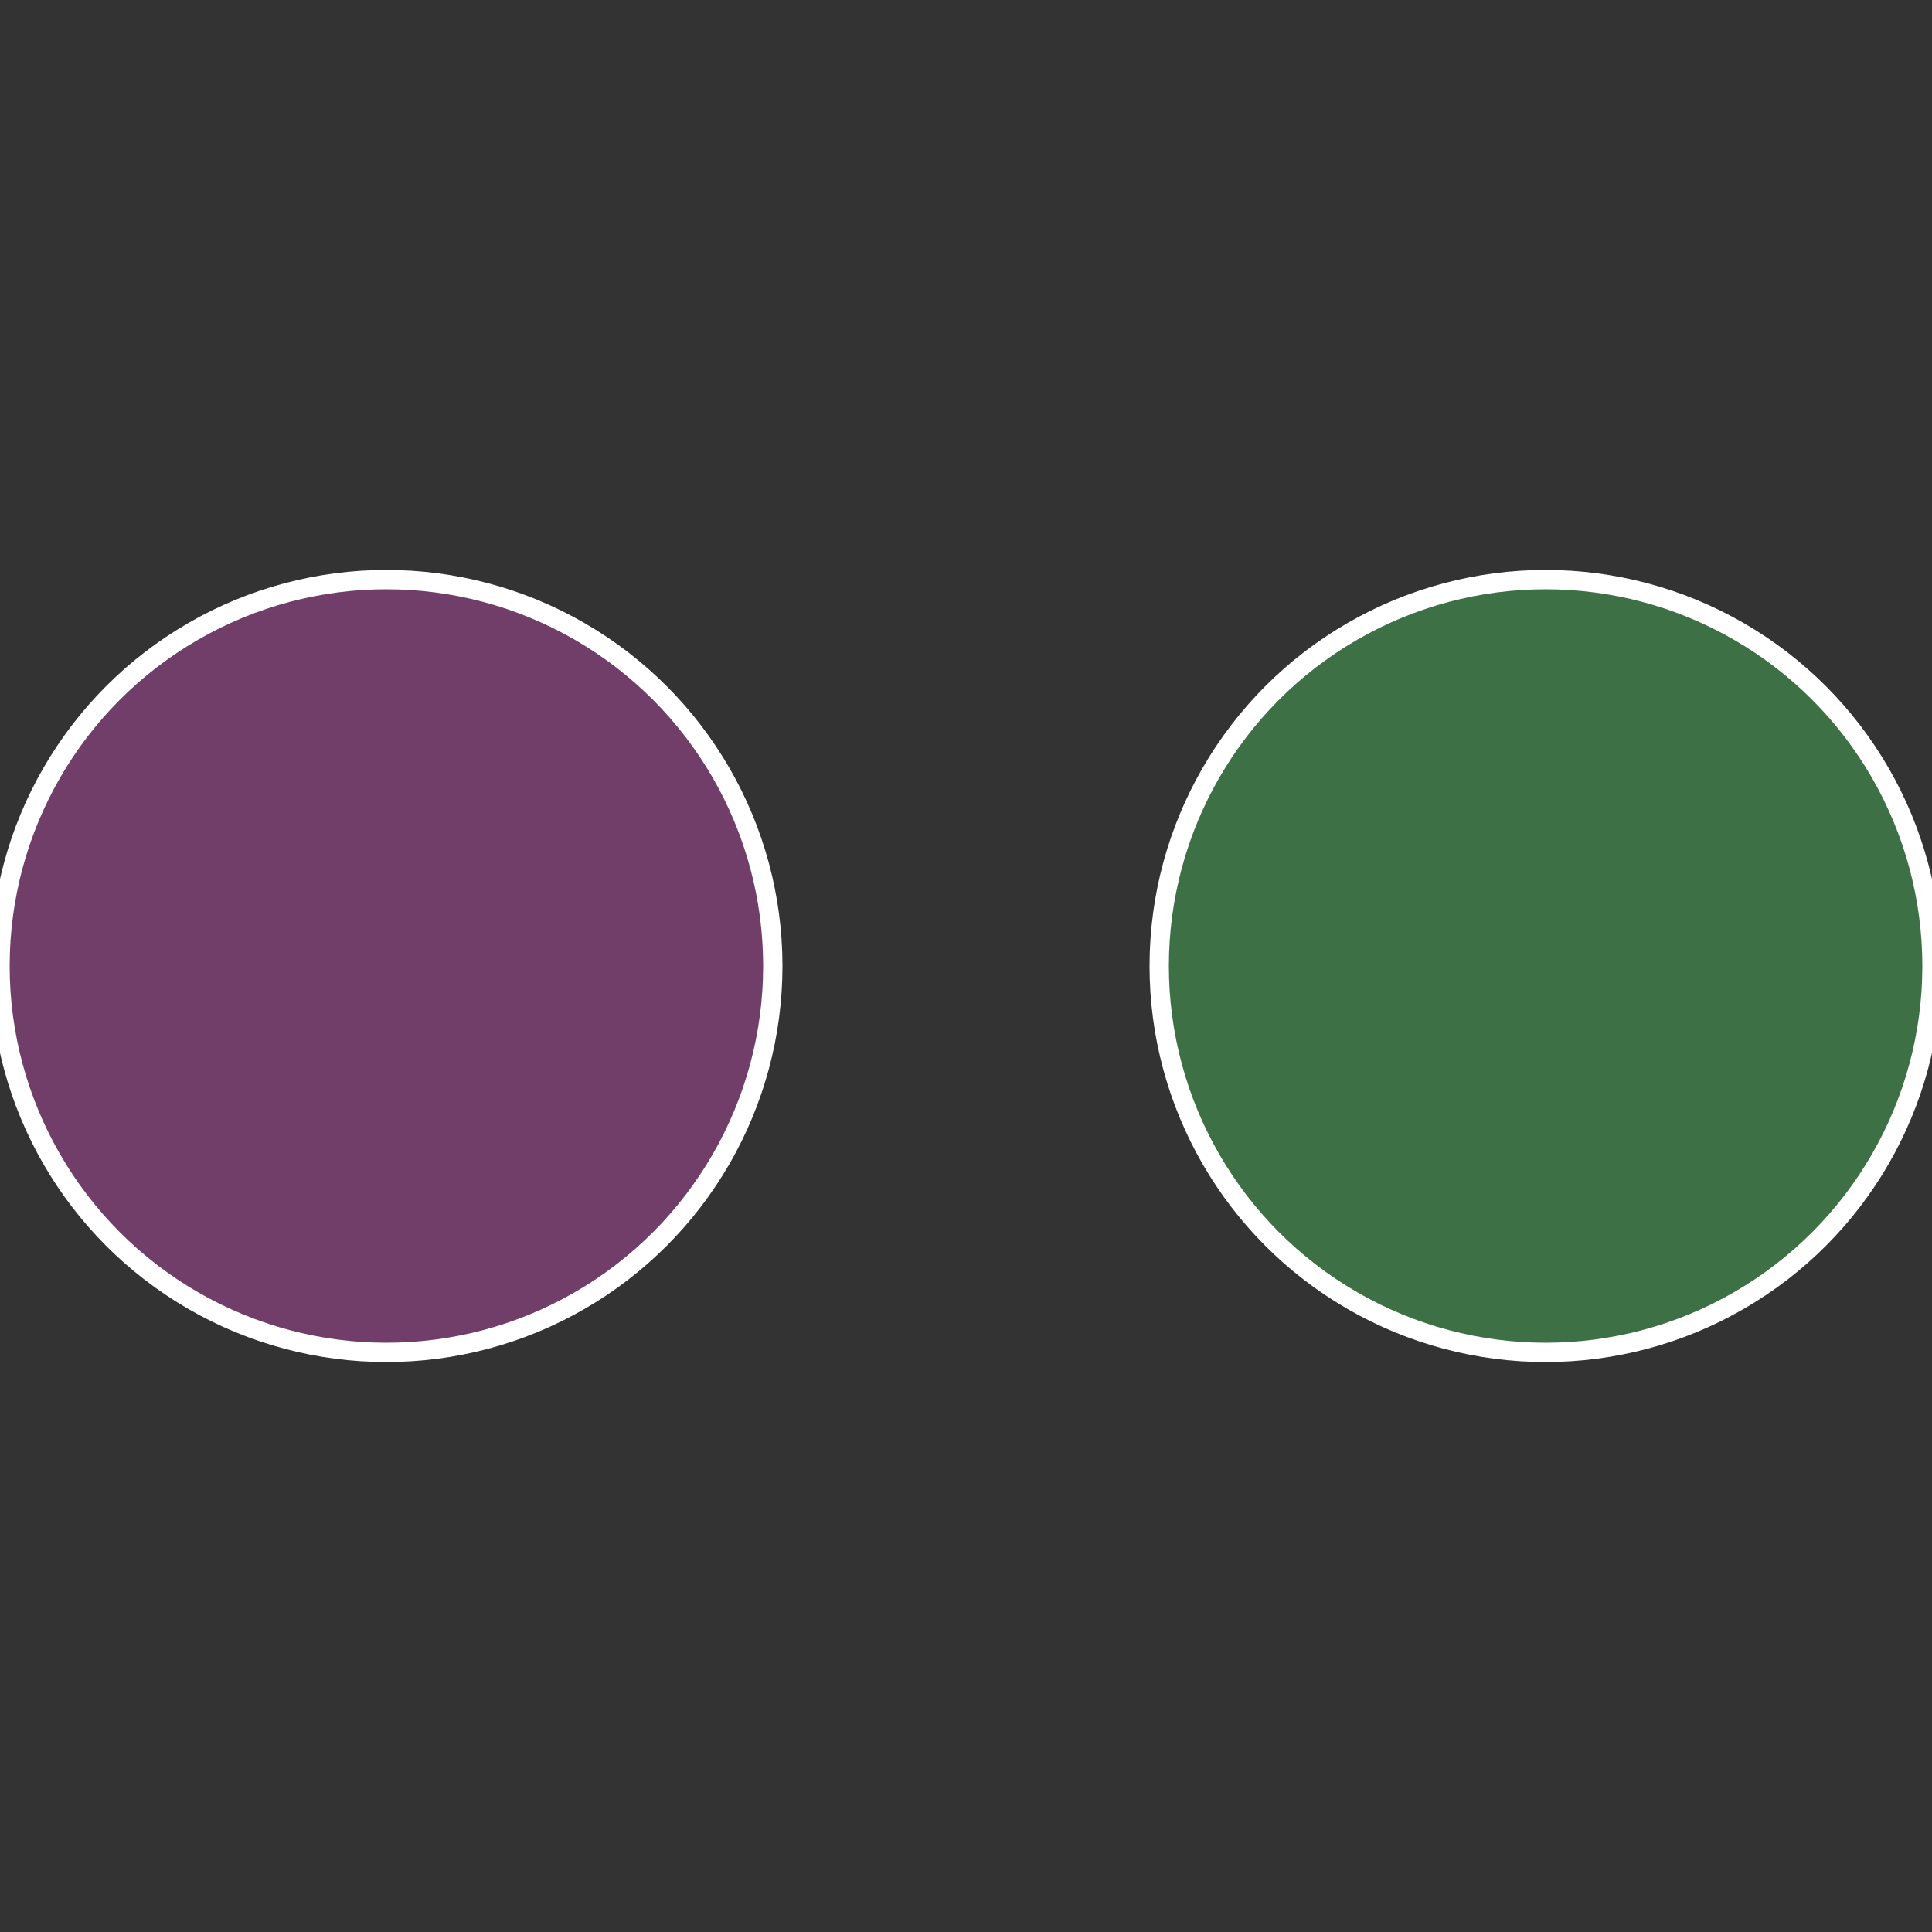
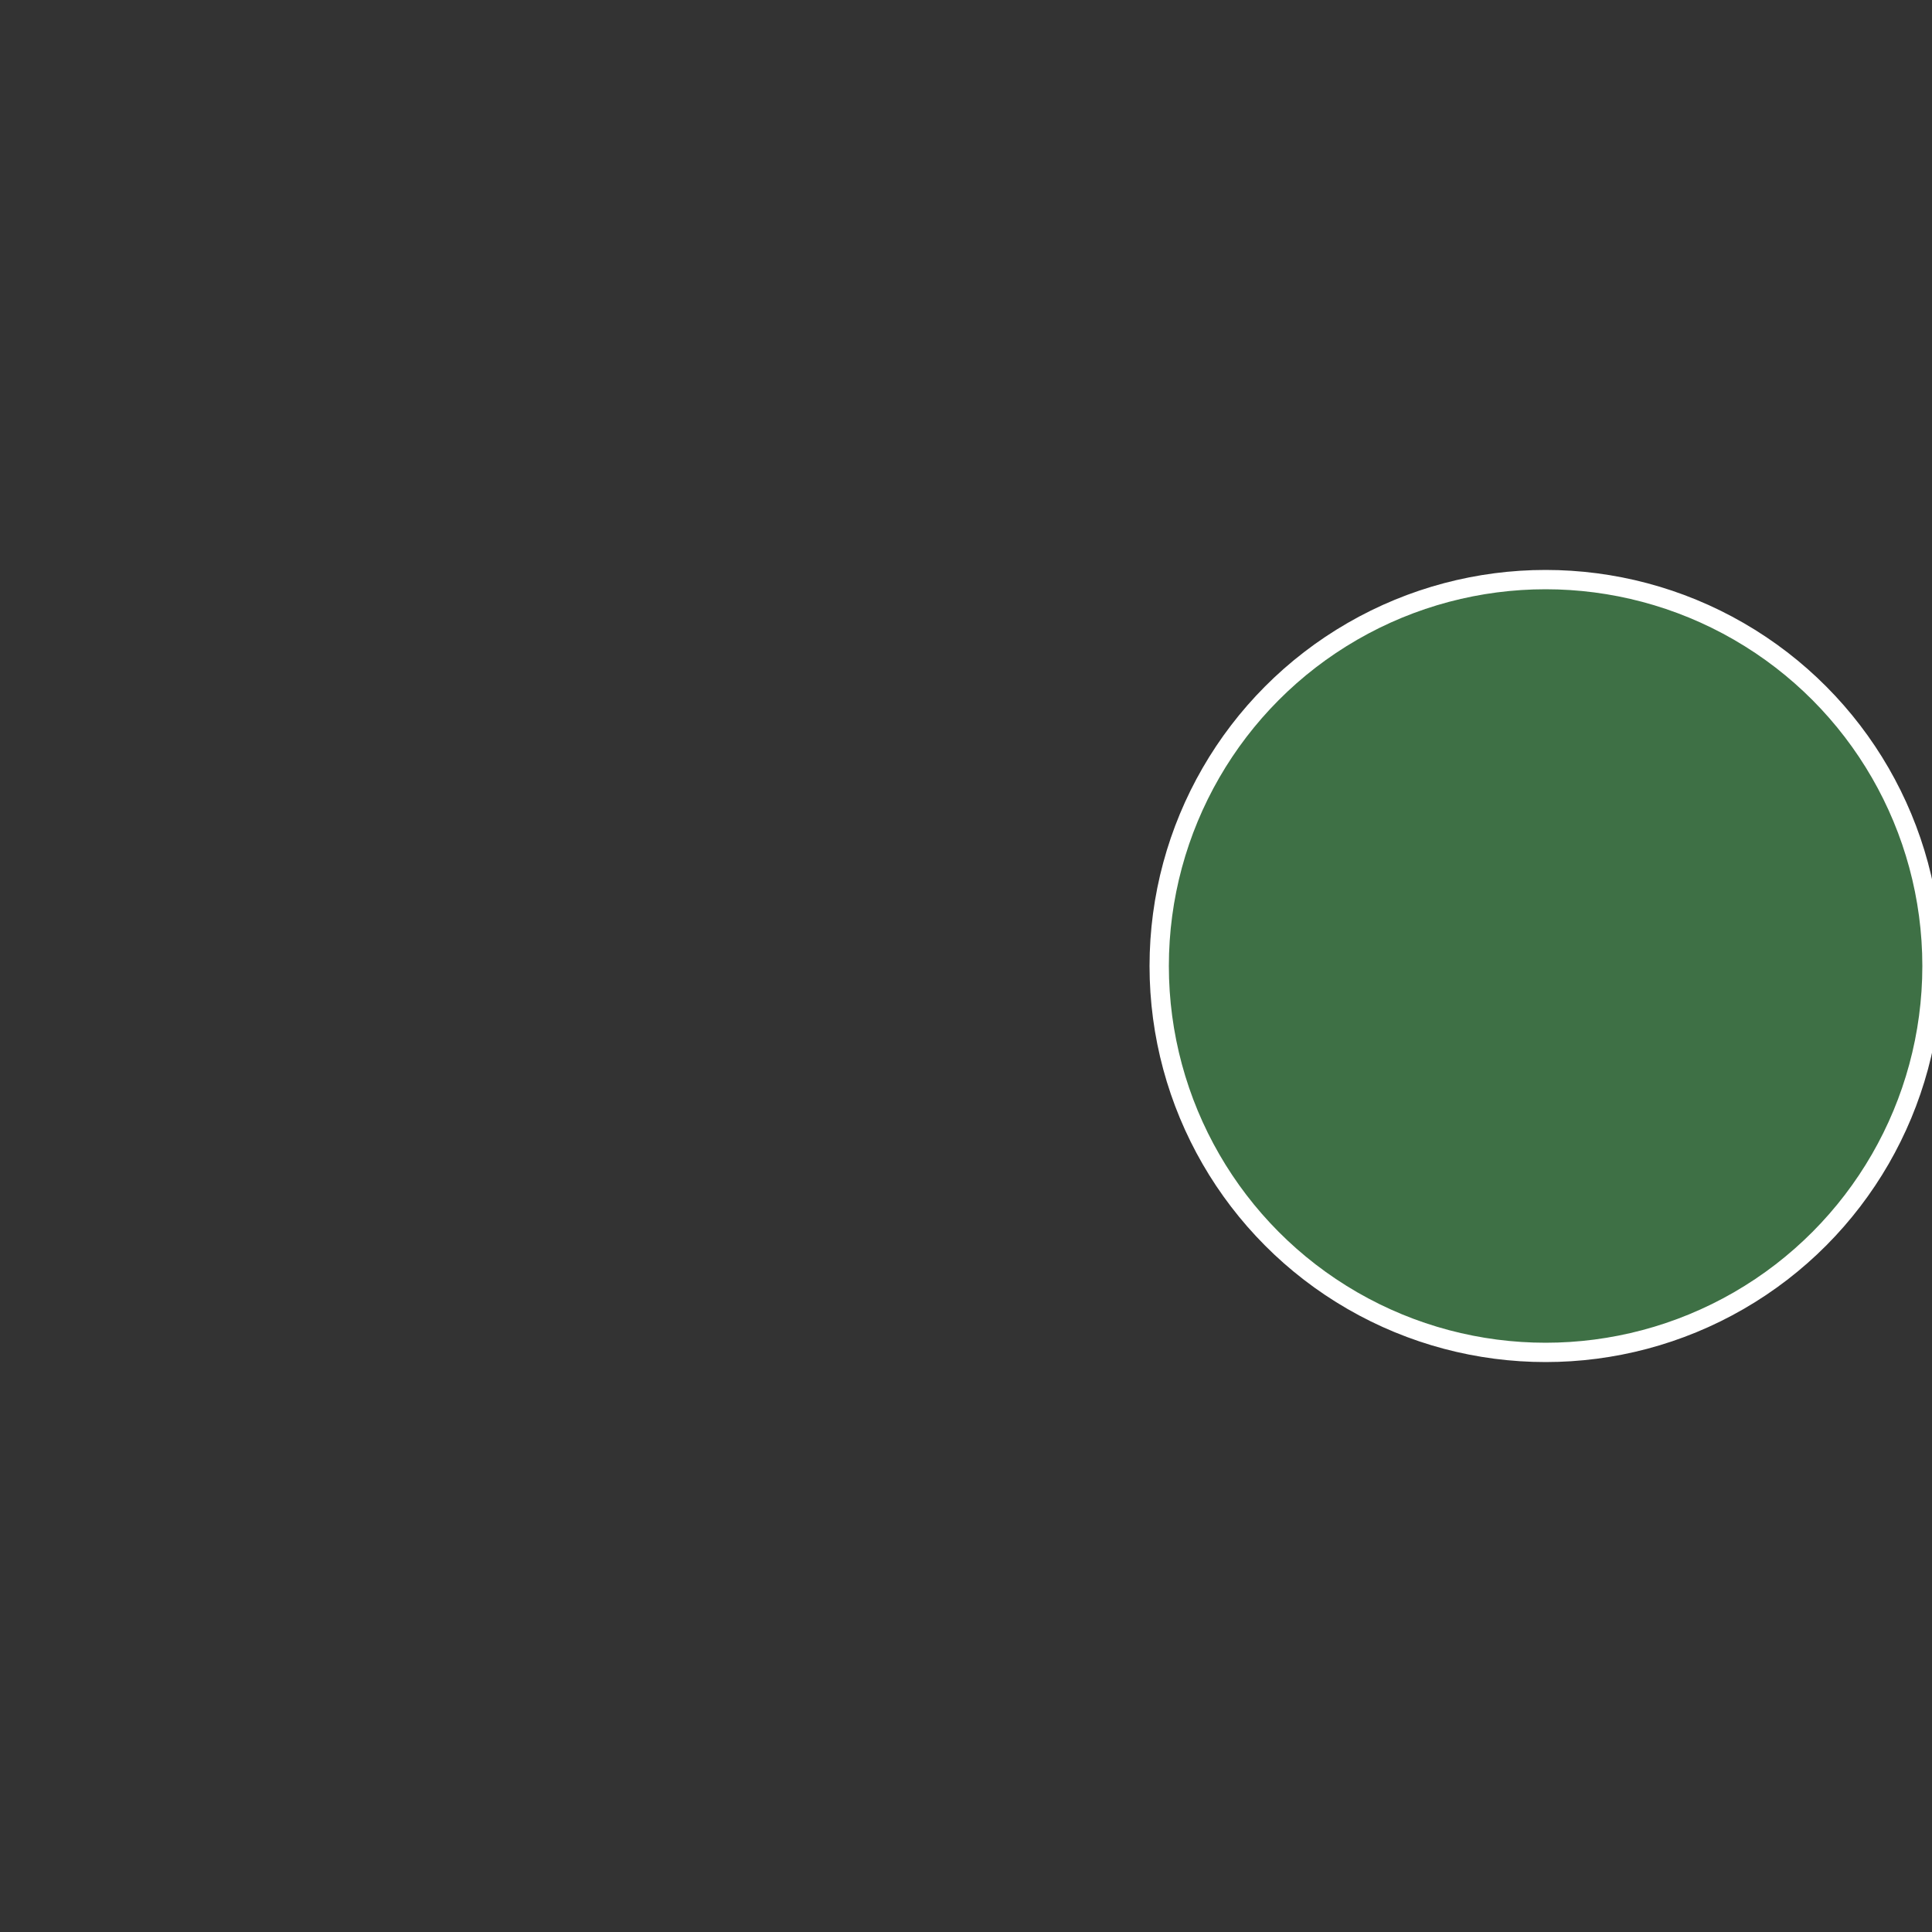
<svg xmlns="http://www.w3.org/2000/svg" width="500" height="500" viewBox="-1 -1 2 2">
  <rect x="-1" y="-1" width="2" height="2" fill="#333333" stroke="none" />
  <circle cx="0.6" cy="0" r="0.4" fill="#3e7045" stroke="#fff" stroke-width="1%" />
-   <circle cx="-0.6" cy="7.3478807948841E-17" r="0.4" fill="#703e68" stroke="#fff" stroke-width="1%" />
</svg>